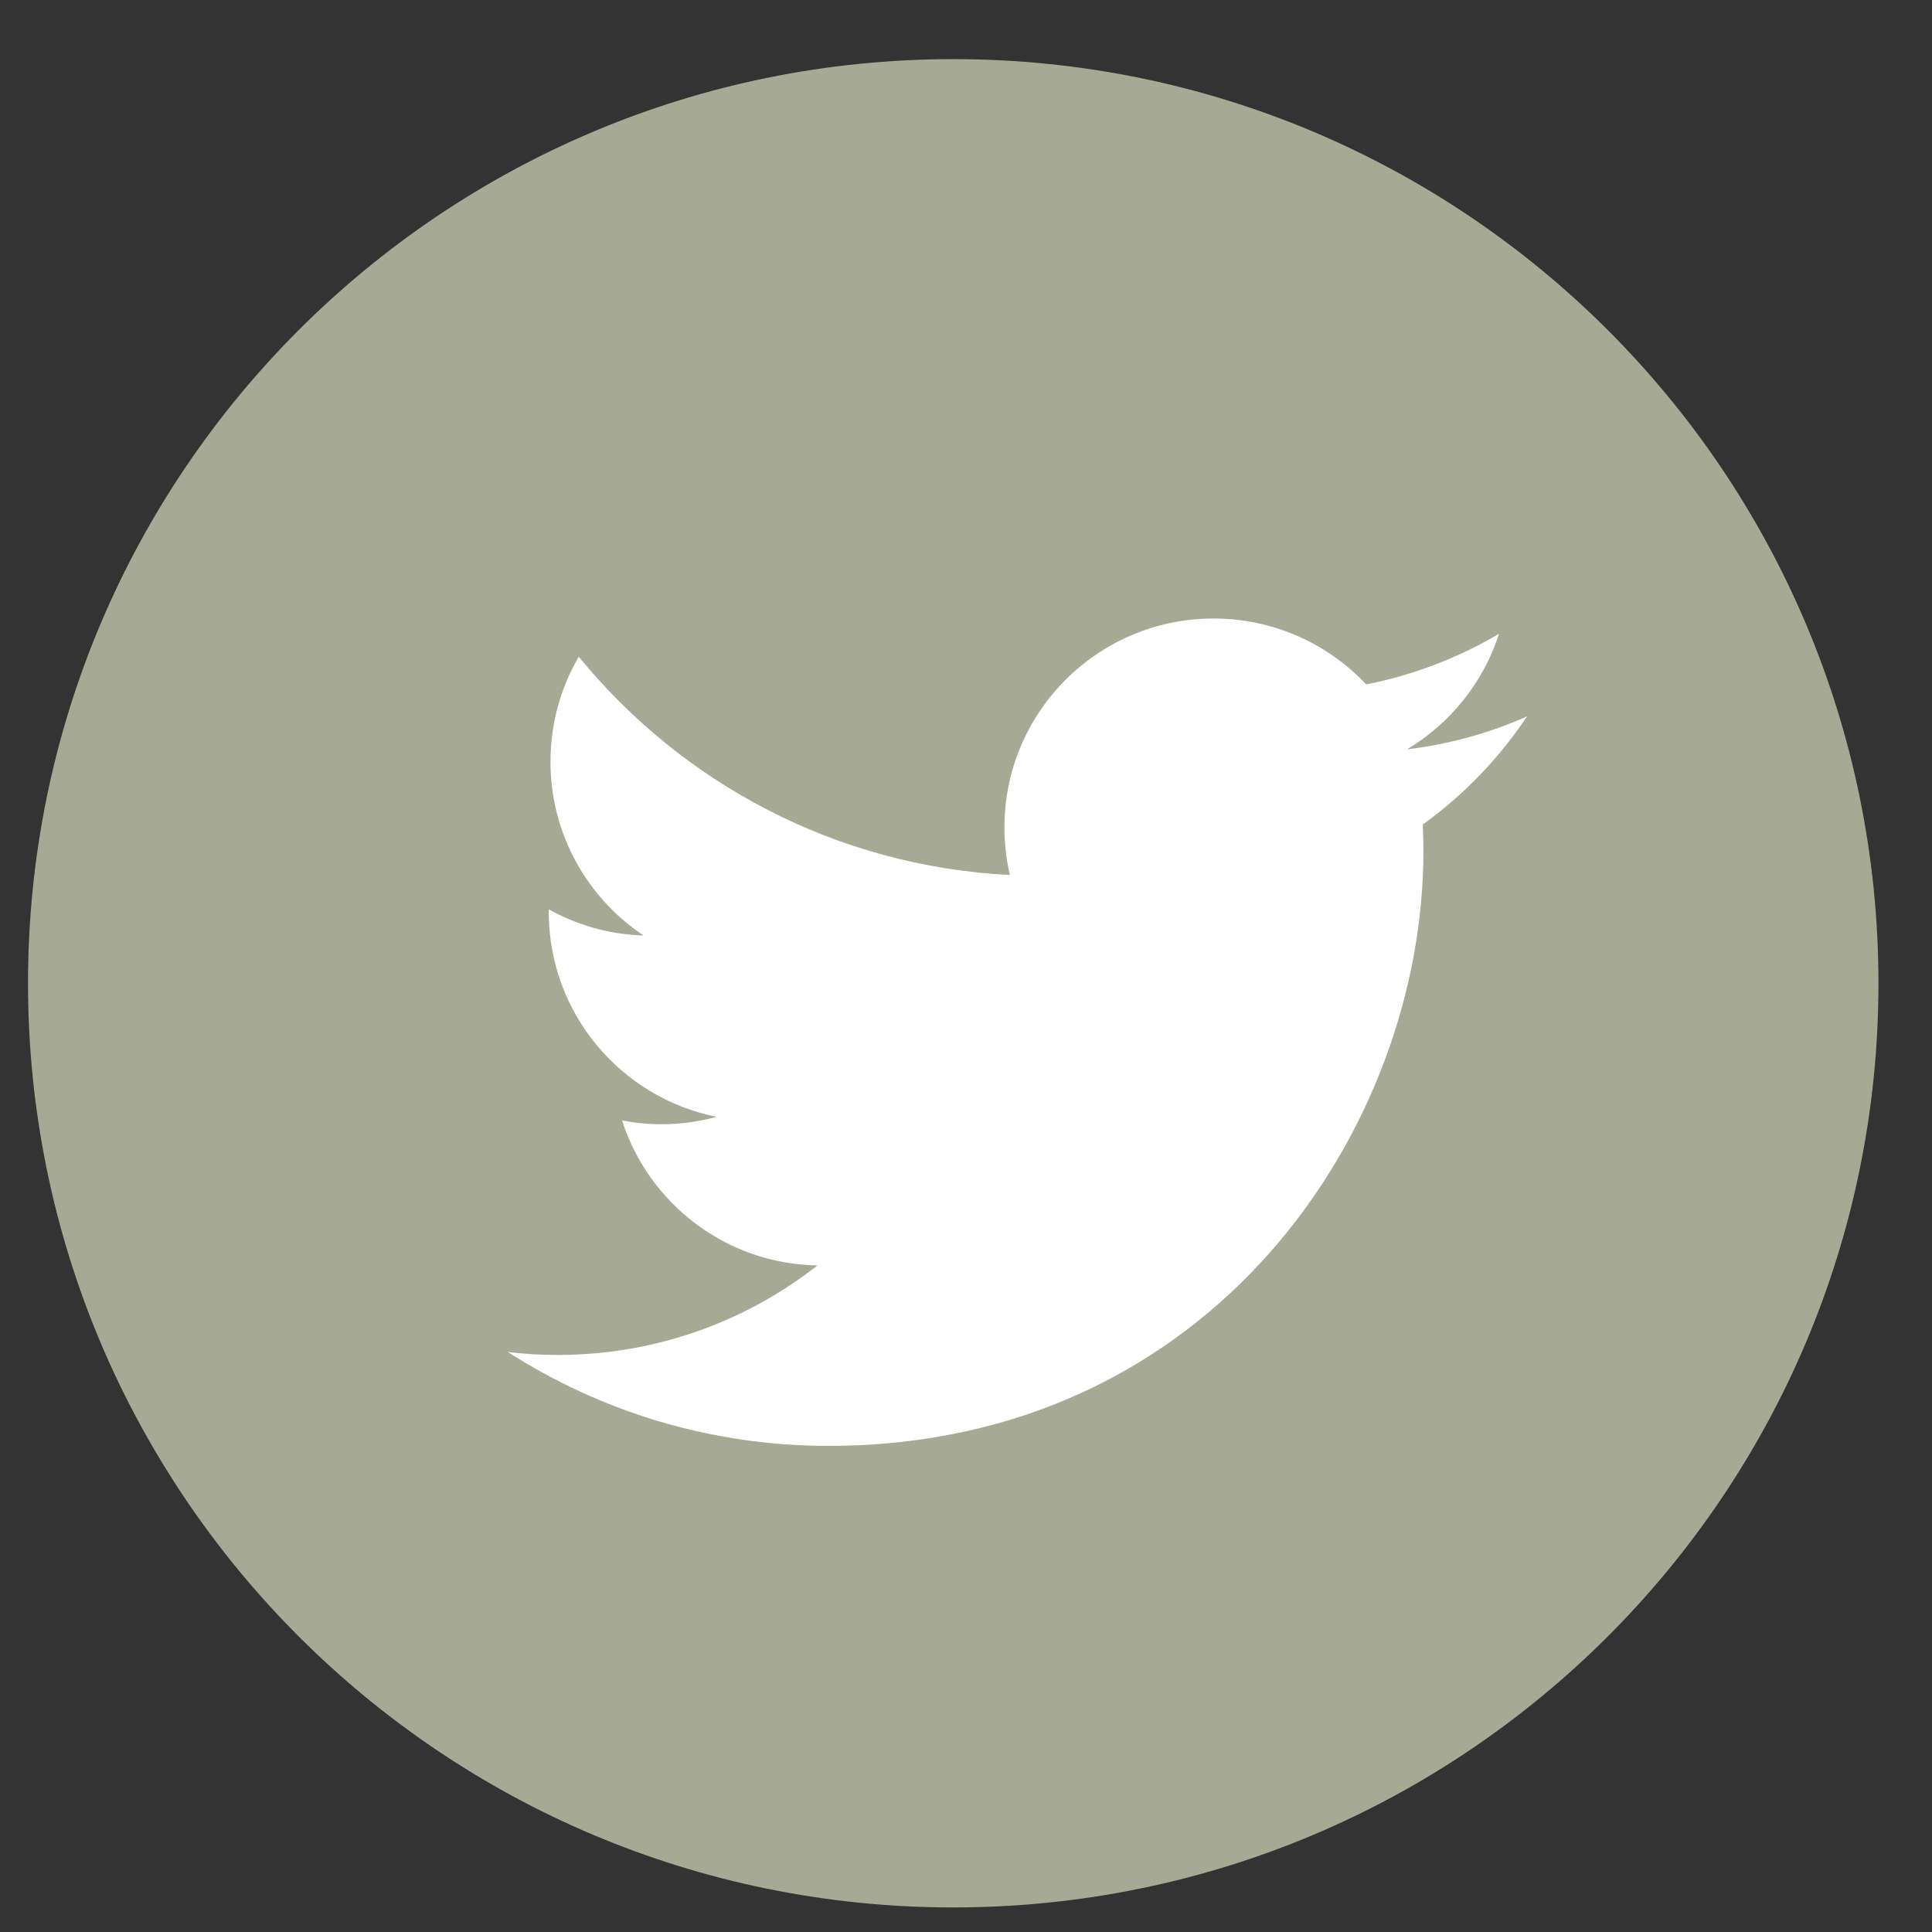
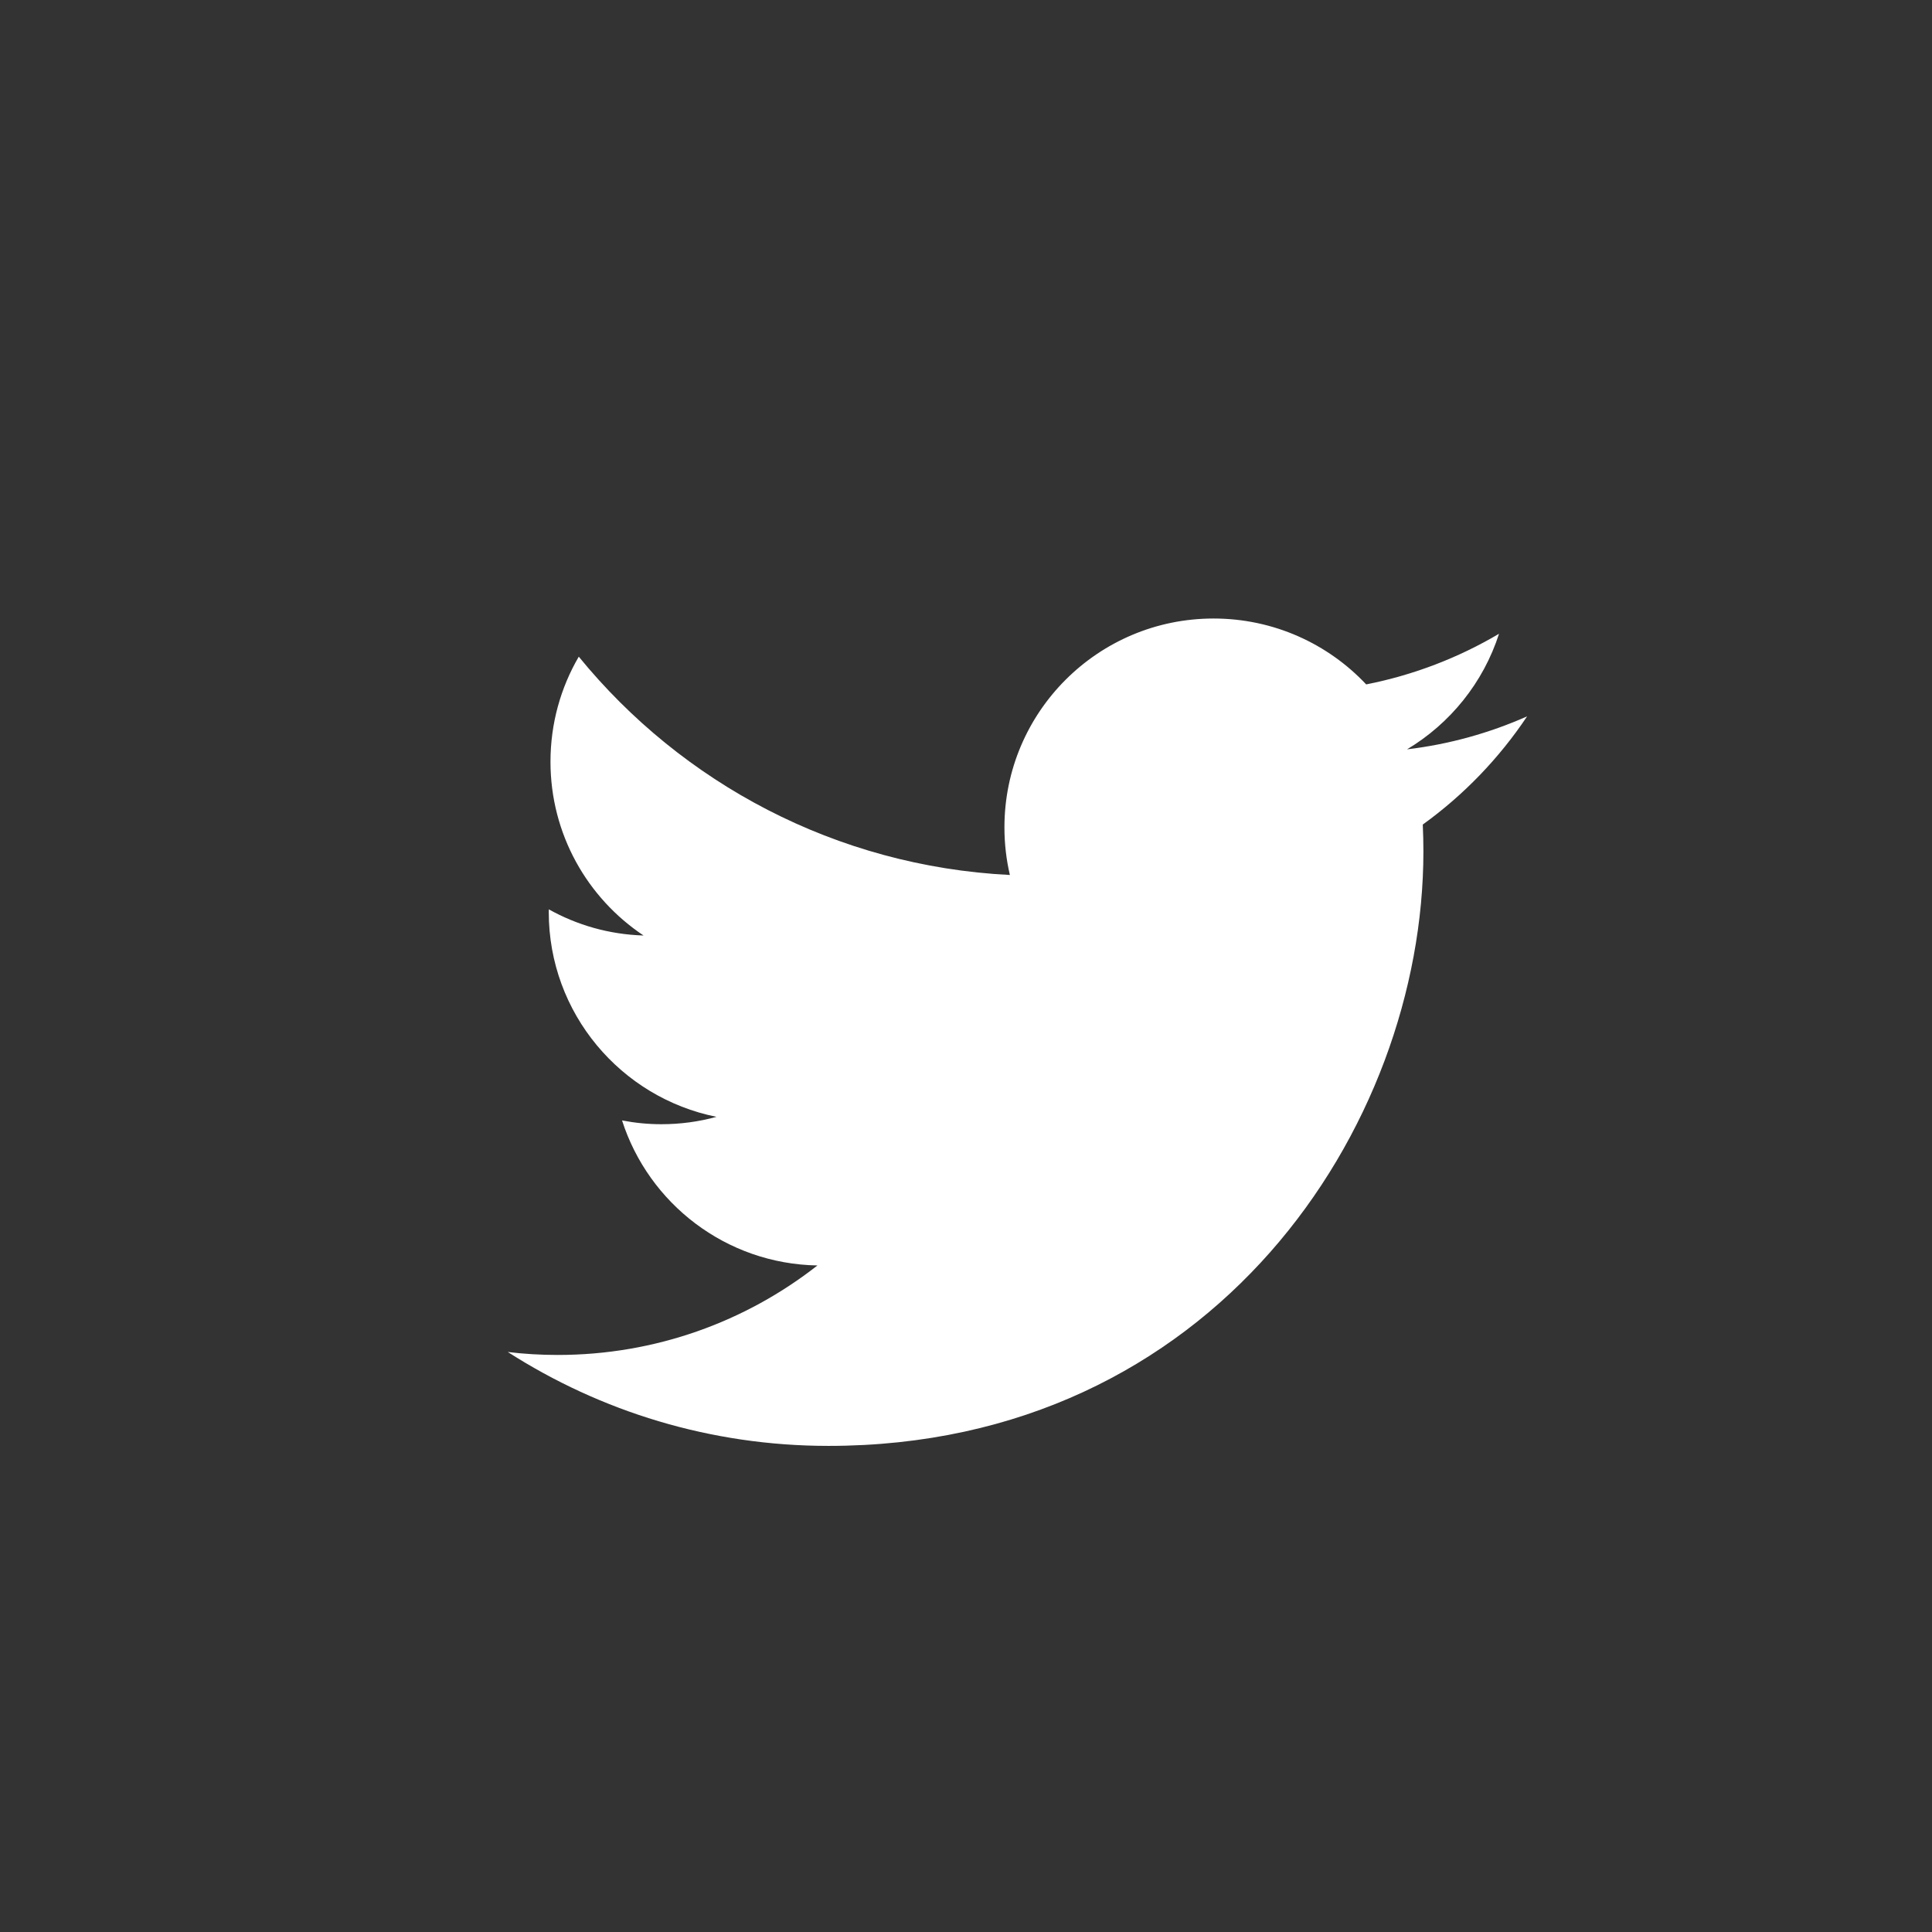
<svg xmlns="http://www.w3.org/2000/svg" id="" viewBox="0 0 28 28" style="background-color:#ffffff" version="1.1" xml:space="preserve" x="0px" y="0px" width="28" height="28">
  <rect x="0" y="0" width="28" height="28" fill="#333333" stroke="none" />
  <g id="Laag%201">
-     <path d="M 13.815 27.644 C 21.222 27.644 27.224 21.647 27.224 14.25 C 27.224 6.852 21.222 0.857 13.815 0.857 C 6.41 0.857 0.406 6.852 0.406 14.25 C 0.406 21.647 6.41 27.644 13.815 27.644 L 13.815 27.644 Z" fill="#A6A994" />
    <path d="M 22.132 10.382 C 21.588 10.623 21.005 10.787 20.392 10.86 C 21.018 10.485 21.498 9.892 21.725 9.185 C 21.14 9.531 20.49 9.783 19.8 9.919 C 19.247 9.331 18.459 8.964 17.588 8.964 C 15.914 8.964 14.557 10.319 14.557 11.991 C 14.557 12.228 14.584 12.459 14.636 12.681 C 12.116 12.554 9.883 11.349 8.388 9.517 C 8.127 9.964 7.978 10.485 7.978 11.039 C 7.978 12.089 8.512 13.015 9.327 13.558 C 8.829 13.543 8.362 13.407 7.954 13.179 L 7.953 13.218 C 7.953 14.685 8.998 15.908 10.384 16.186 C 10.13 16.256 9.862 16.293 9.586 16.293 C 9.39 16.293 9.2 16.274 9.015 16.238 C 9.401 17.442 10.52 18.317 11.847 18.34 C 10.809 19.153 9.503 19.637 8.083 19.637 C 7.838 19.637 7.597 19.623 7.359 19.594 C 8.701 20.454 10.294 20.955 12.006 20.955 C 17.58 20.955 20.629 16.342 20.629 12.341 C 20.629 12.21 20.626 12.08 20.62 11.95 C 21.212 11.523 21.726 10.99 22.132 10.382 L 22.132 10.382 Z" fill="#ffffff" />
  </g>
</svg>